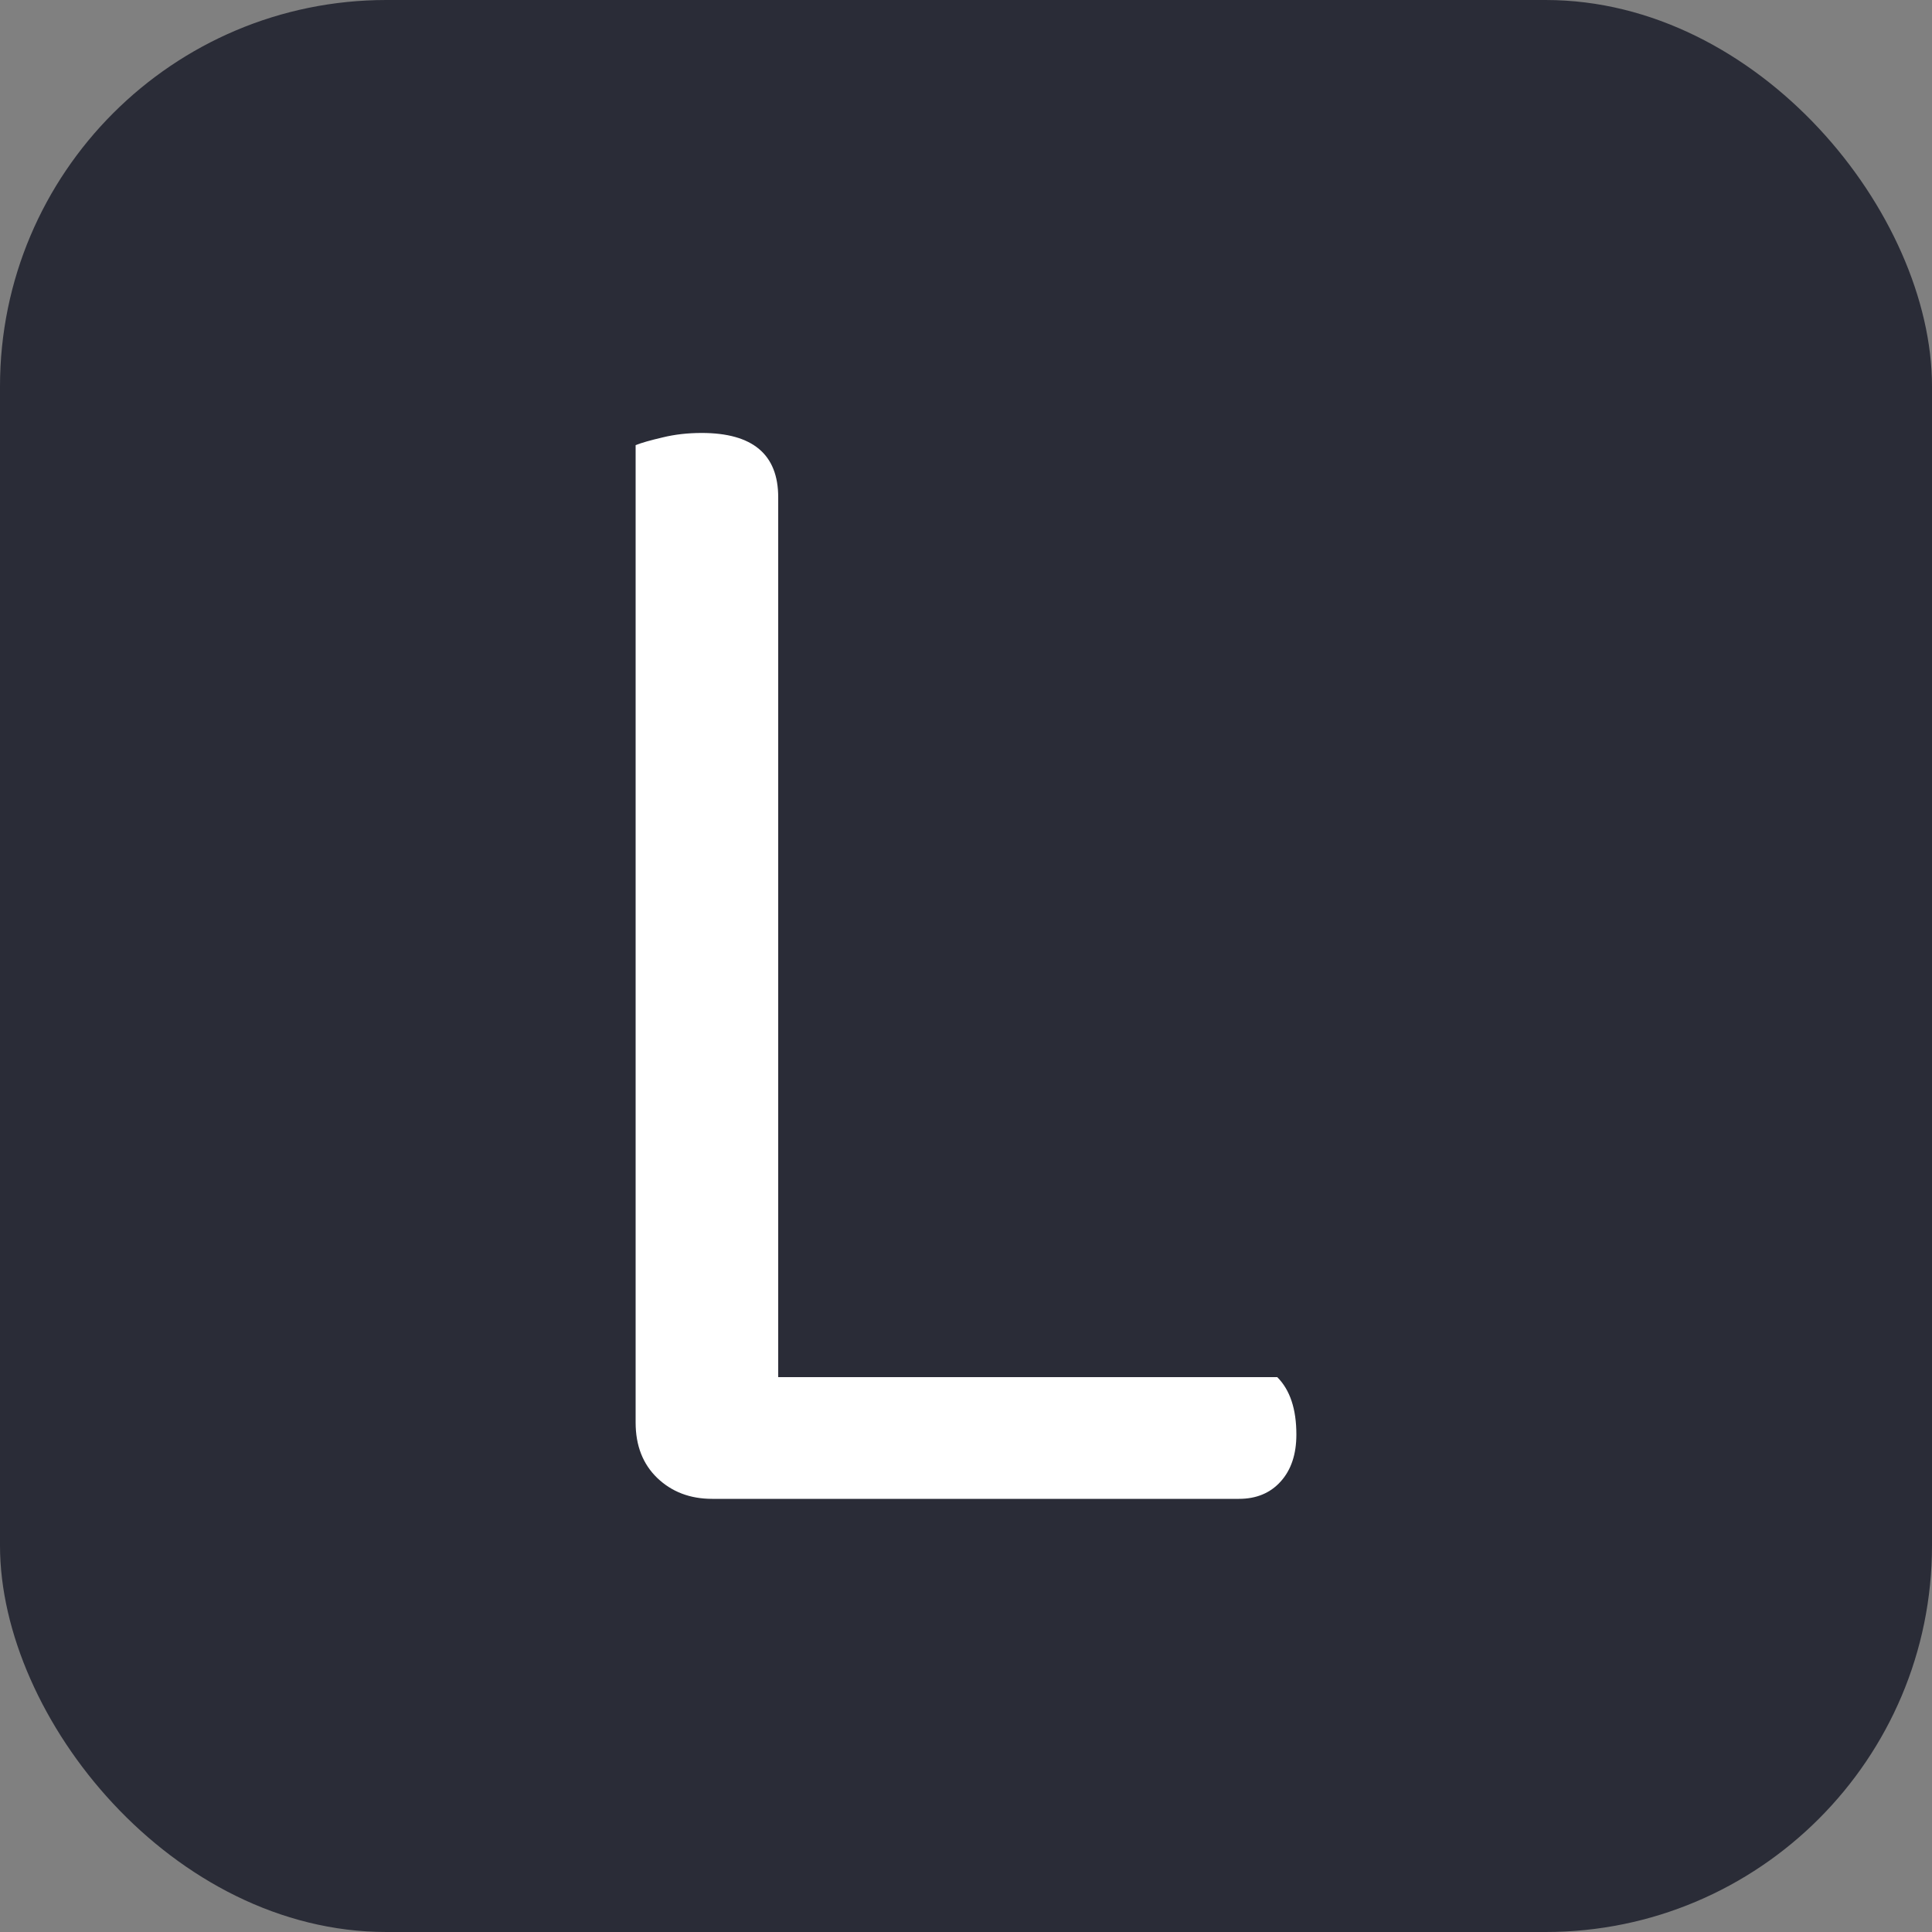
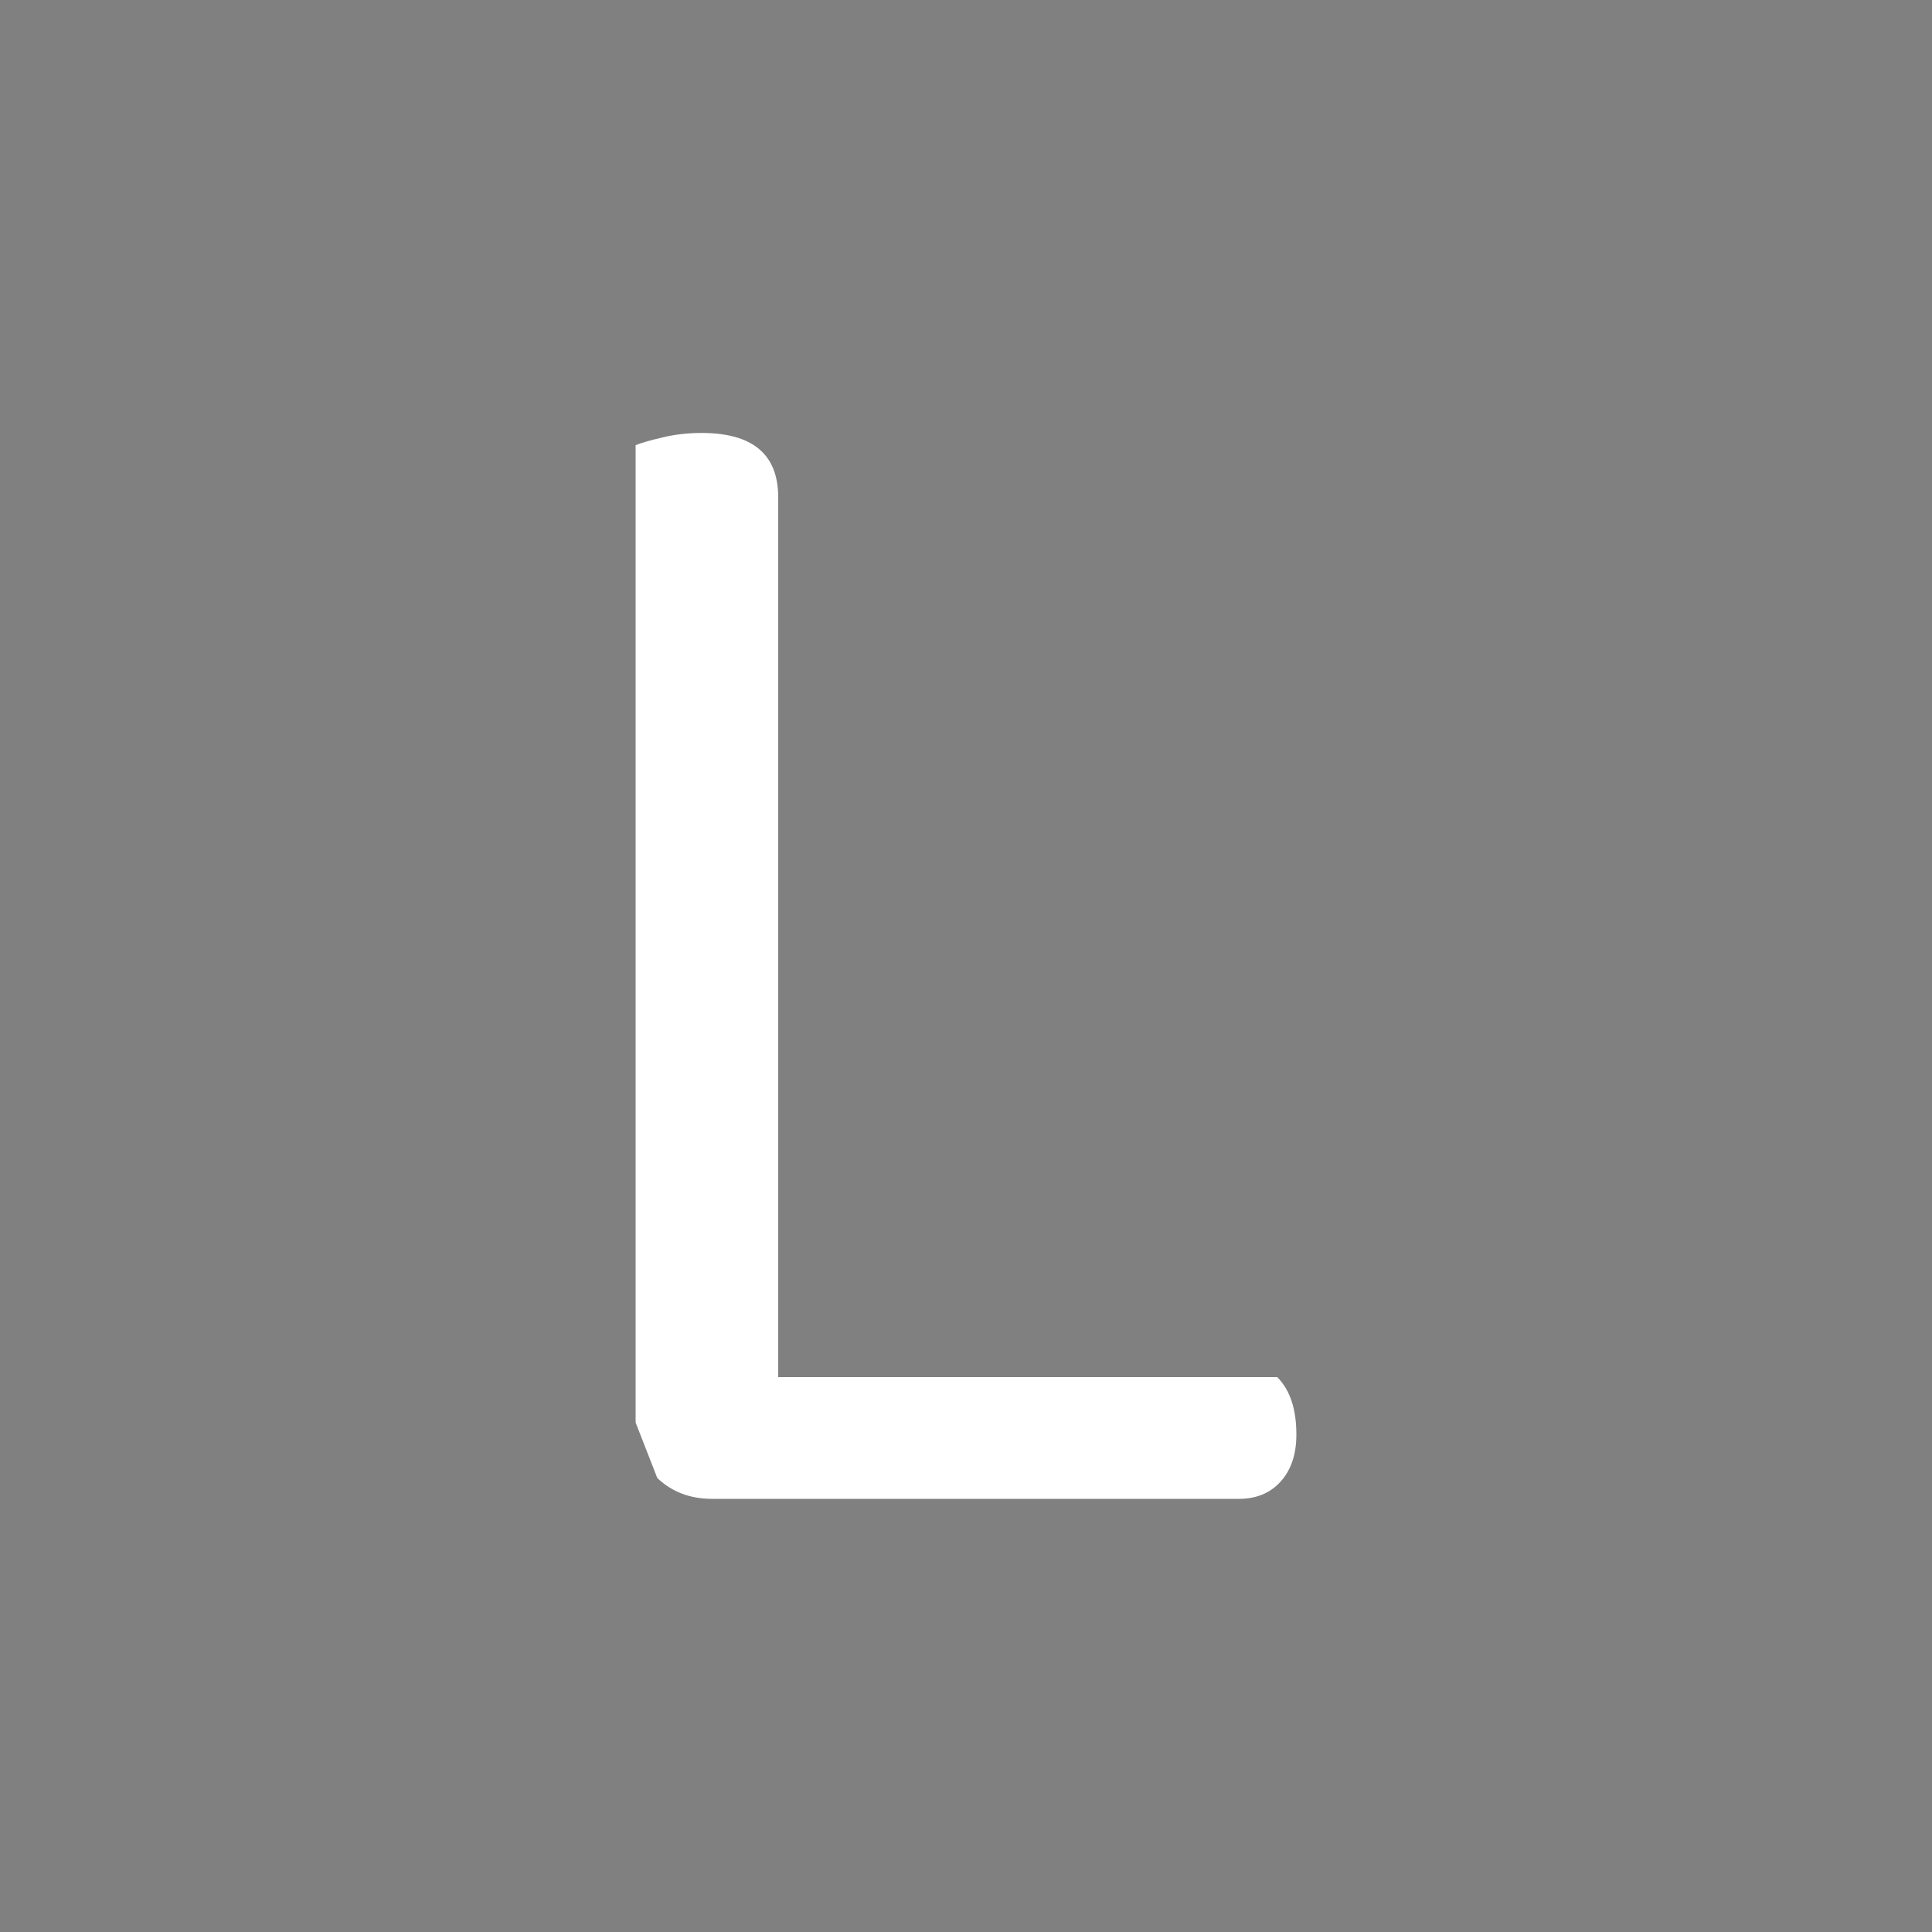
<svg xmlns="http://www.w3.org/2000/svg" width="256" height="256" viewBox="0 0 100 100">
  <rect x="0" y="0" width="100" height="100" fill="#808080" stroke="none" />
-   <rect width="100" height="100" rx="20" fill="#2a2c37" />
-   <path fill="#ffffff" d="M36.86 77.58L36.86 77.58Q35.15 77.58 34.02 76.50Q32.90 75.42 32.90 73.63L32.90 73.63L32.90 23.04Q33.35 22.86 34.30 22.64Q35.24 22.41 36.32 22.41L36.32 22.41Q40.28 22.41 40.28 25.74L40.28 25.74L40.28 71.28L66.11 71.28Q67.10 72.27 67.10 74.25L67.10 74.25Q67.10 75.78 66.29 76.68Q65.48 77.58 64.13 77.58L64.13 77.58L36.86 77.58Z" />
+   <path fill="#ffffff" d="M36.86 77.58L36.86 77.58Q35.15 77.58 34.02 76.50L32.90 73.63L32.90 23.04Q33.35 22.86 34.30 22.64Q35.24 22.41 36.32 22.41L36.32 22.41Q40.28 22.41 40.28 25.74L40.28 25.74L40.28 71.28L66.11 71.28Q67.10 72.27 67.10 74.25L67.10 74.25Q67.10 75.78 66.29 76.68Q65.48 77.58 64.13 77.58L64.13 77.58L36.86 77.58Z" />
</svg>